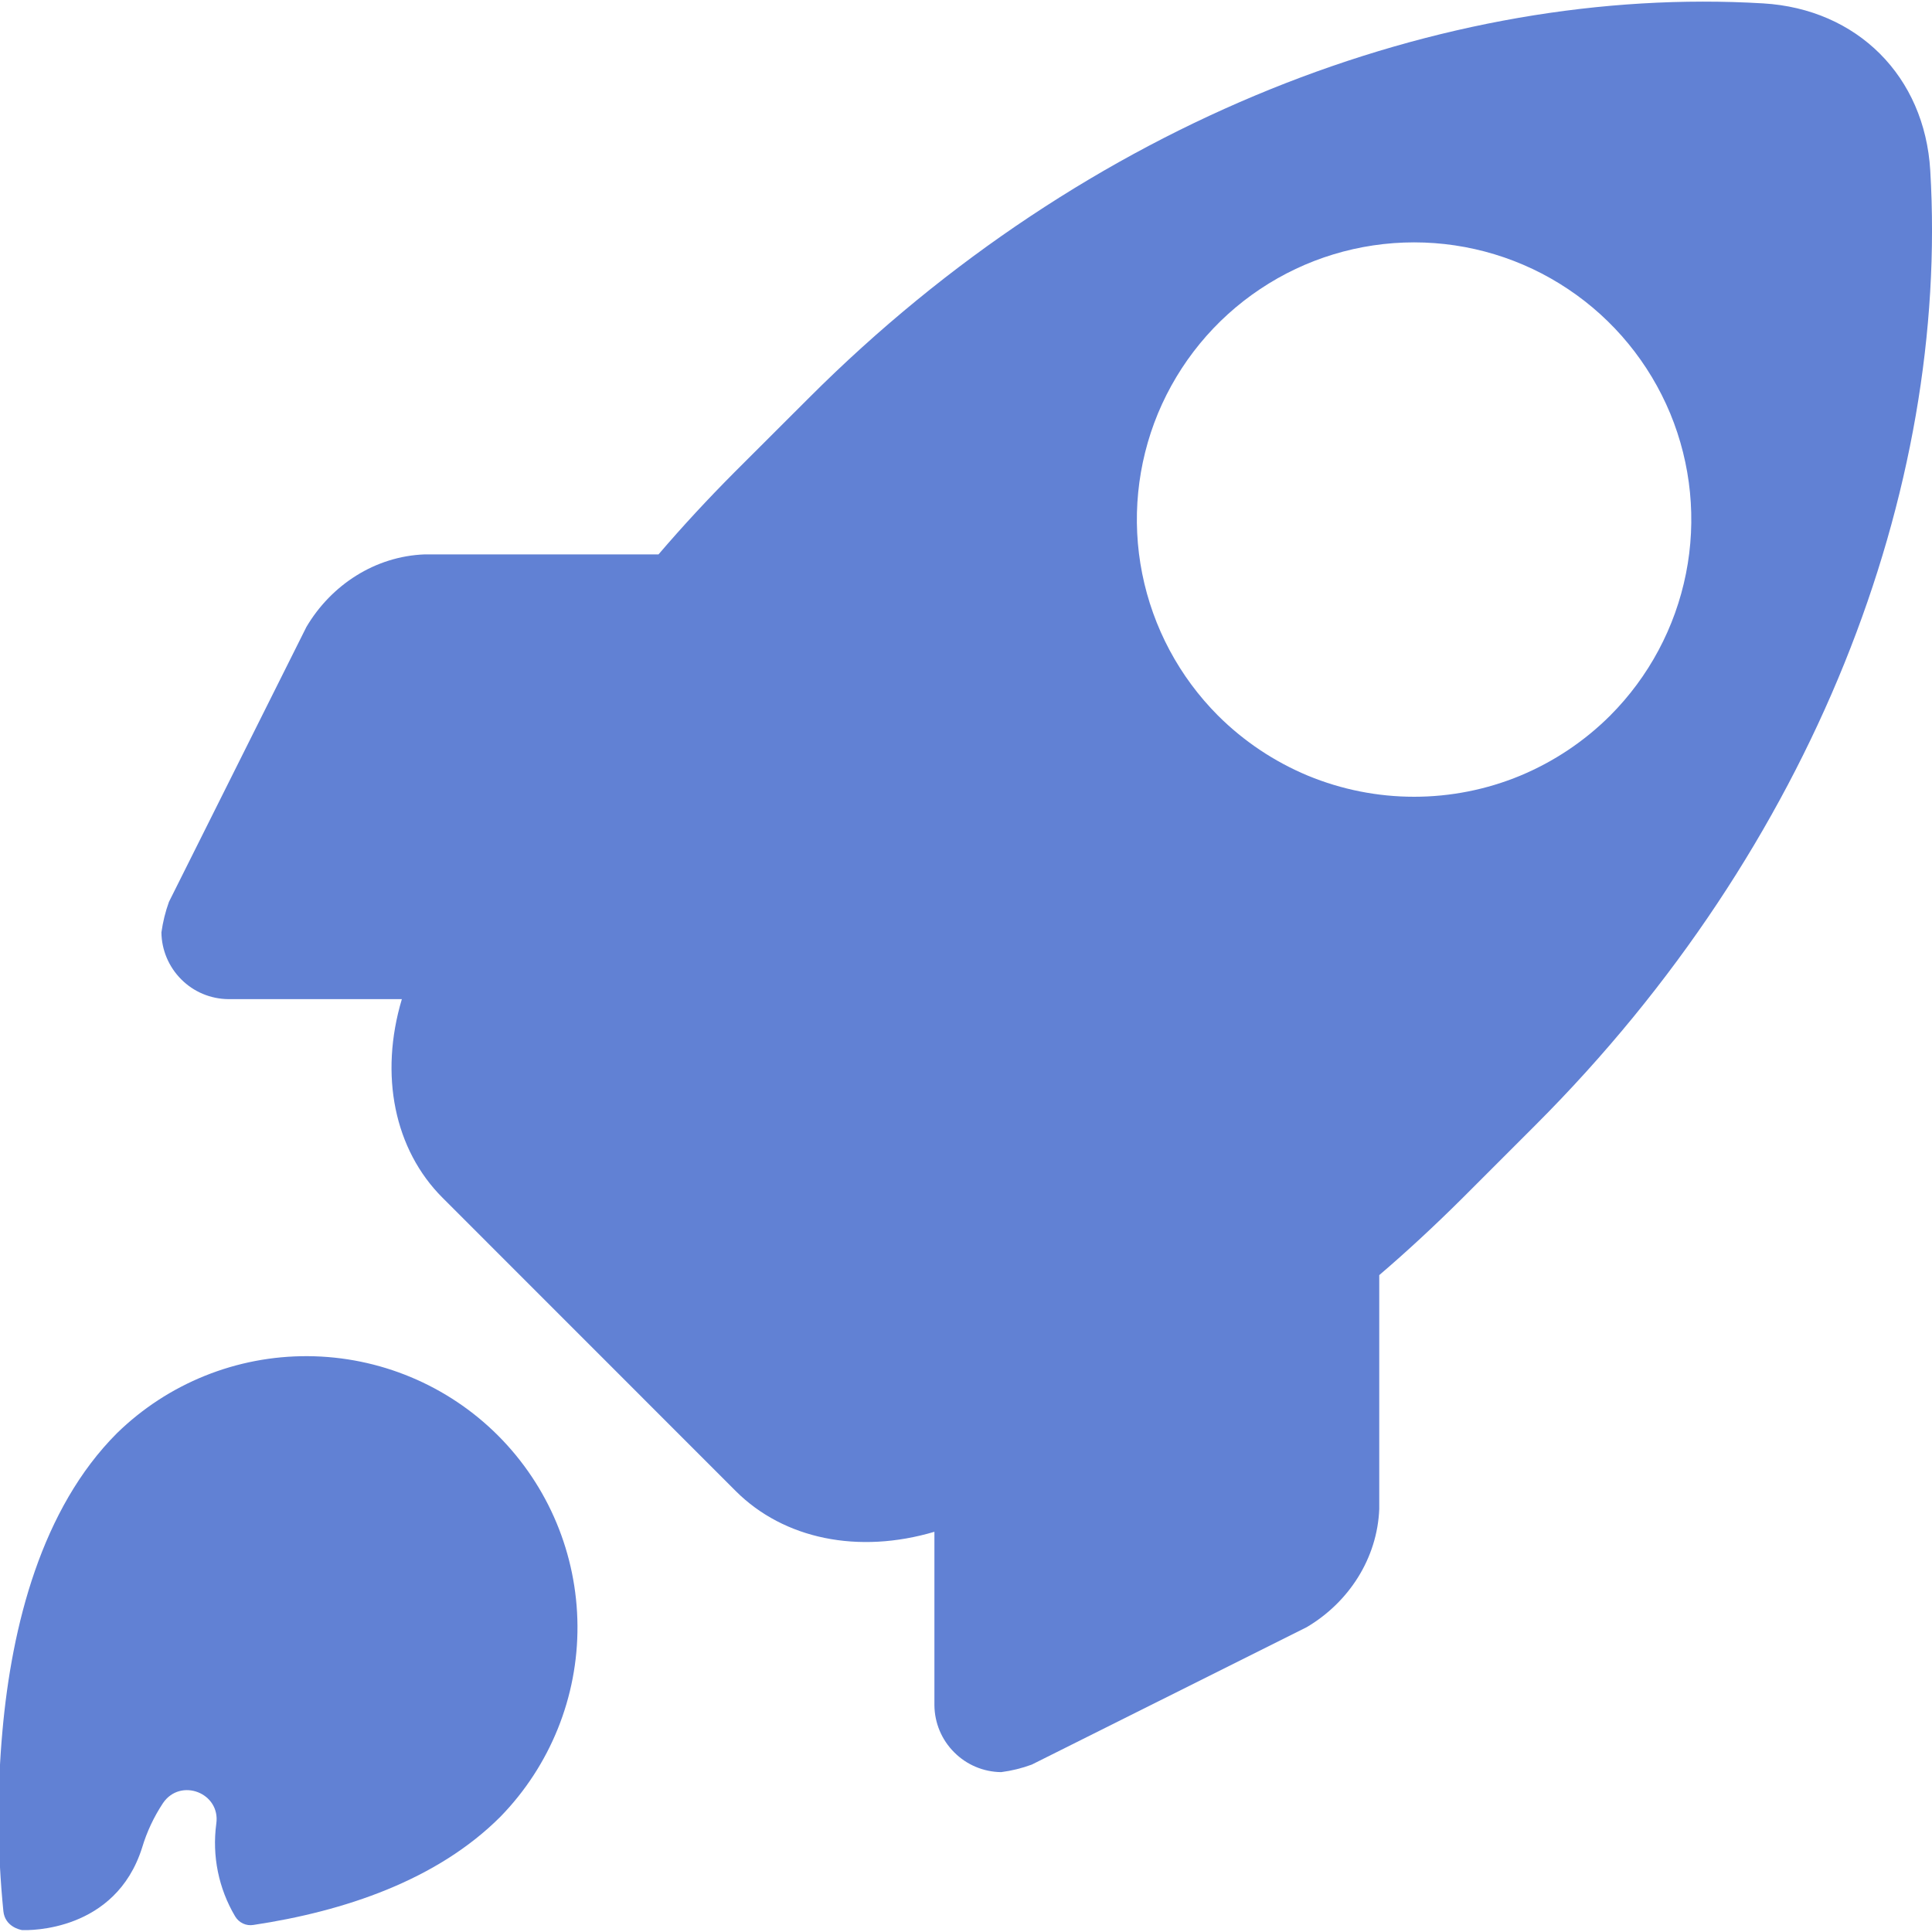
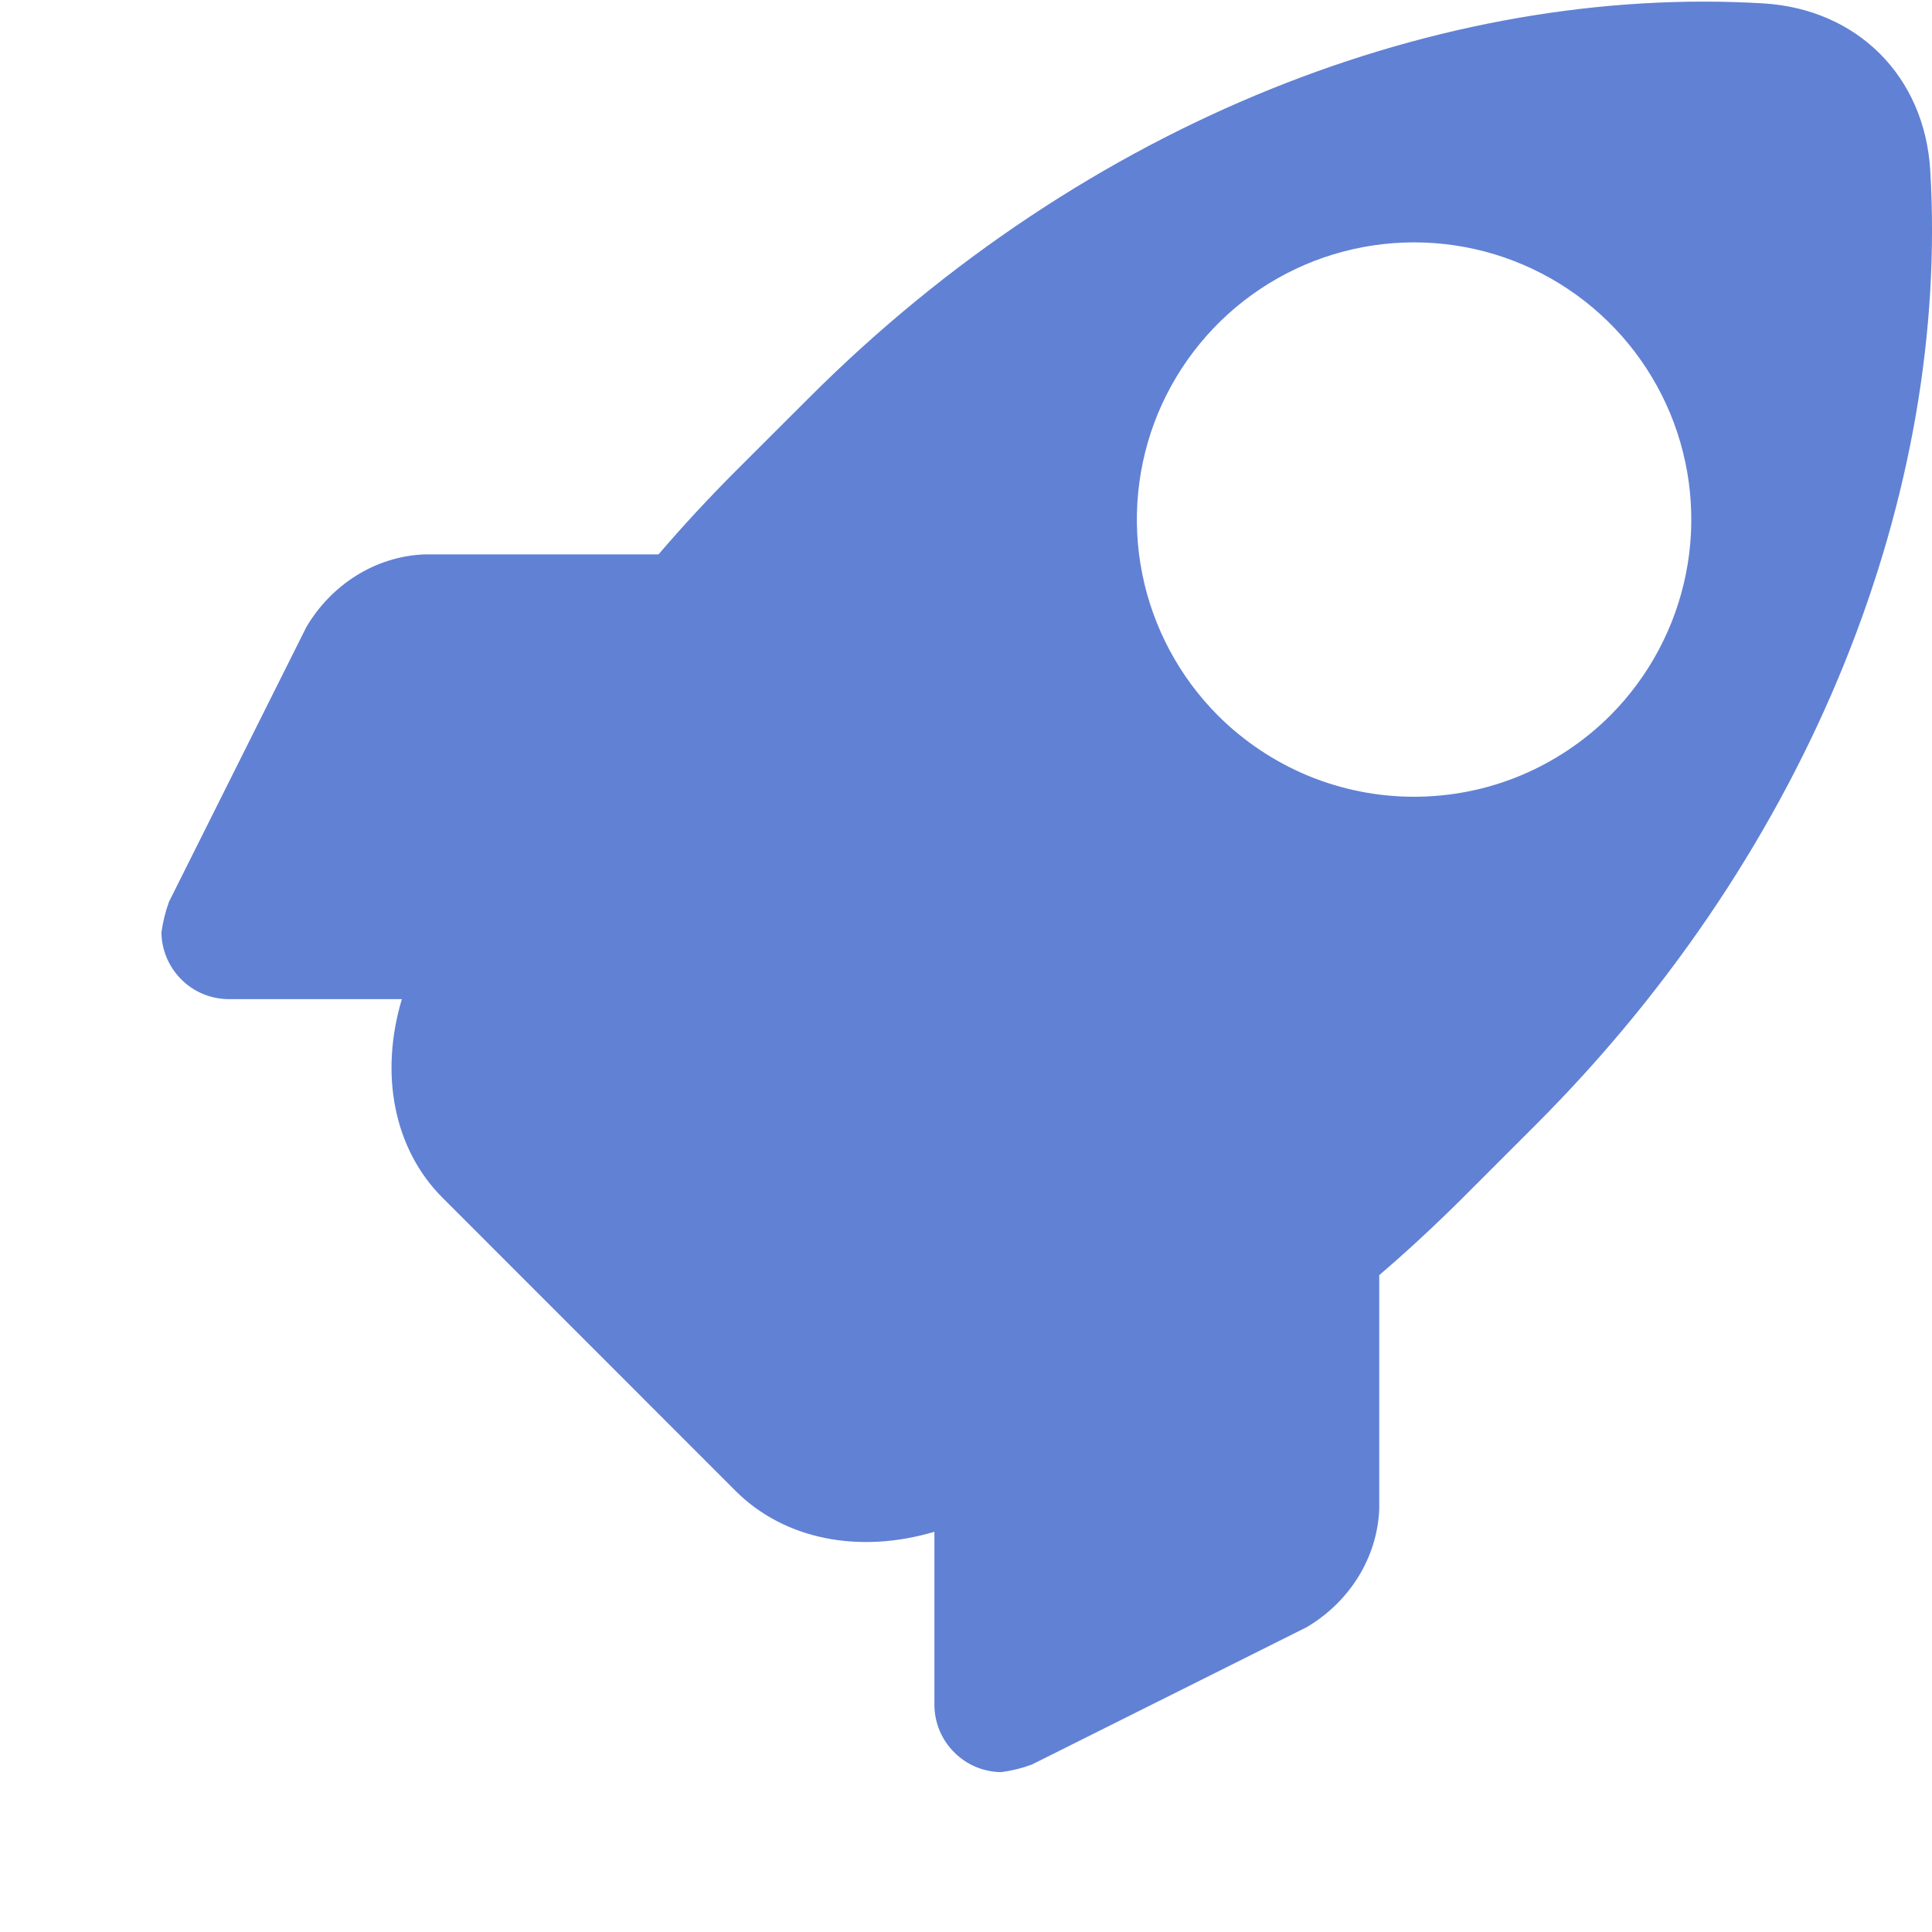
<svg xmlns="http://www.w3.org/2000/svg" width="20" height="20" viewBox="0 0 20 20" fill="none">
  <g clip-path="url(#clip0_12880_79173)">
-     <path d="M5.181 18.806C5.696 18.277 5.983 17.567 5.978 16.829C5.973 16.09 5.678 15.384 5.156 14.861C4.634 14.339 3.927 14.044 3.189 14.039C2.45 14.034 1.74 14.32 1.211 14.836C0.43 15.617 0.122 16.828 0.025 17.922C-0.031 18.542 -0.027 19.166 0.035 19.785C0.052 19.942 0.201 19.975 0.227 19.98H0.234C0.297 19.983 1.195 20 1.471 19.127C1.52 18.963 1.593 18.808 1.687 18.666C1.868 18.399 2.285 18.56 2.239 18.879C2.194 19.212 2.263 19.55 2.434 19.838C2.453 19.87 2.481 19.896 2.515 19.912C2.549 19.928 2.586 19.933 2.623 19.927C3.561 19.786 4.523 19.465 5.181 18.806Z" fill="#6181D4" />
    <path d="M14.278 15.62V13.2C14.569 12.951 14.852 12.688 15.13 12.412L15.898 11.644C18.775 8.766 20.179 5.078 19.982 1.765C19.924 0.79 19.227 0.093 18.252 0.035C14.941 -0.162 11.25 1.242 8.373 4.12L7.605 4.887C7.329 5.164 7.066 5.448 6.817 5.739H4.397C3.883 5.758 3.429 6.055 3.172 6.49L1.749 9.336C1.712 9.438 1.686 9.544 1.671 9.652C1.673 9.834 1.747 10.009 1.876 10.138C2.005 10.268 2.18 10.341 2.363 10.343H4.16C3.925 11.129 4.082 11.9 4.581 12.399L7.617 15.436C8.116 15.934 8.887 16.09 9.673 15.857V17.654C9.675 17.836 9.748 18.011 9.878 18.14C10.007 18.27 10.182 18.343 10.364 18.345C10.472 18.331 10.578 18.305 10.681 18.267L13.526 16.845C13.962 16.588 14.258 16.133 14.278 15.62ZM12.609 7.408C12.208 7.006 11.935 6.495 11.824 5.938C11.713 5.382 11.77 4.805 11.987 4.28C12.205 3.756 12.572 3.308 13.044 2.993C13.516 2.677 14.071 2.509 14.639 2.509C15.206 2.509 15.761 2.677 16.233 2.993C16.705 3.308 17.072 3.756 17.29 4.28C17.507 4.805 17.564 5.382 17.453 5.938C17.342 6.495 17.069 7.006 16.668 7.408C16.401 7.674 16.085 7.885 15.737 8.03C15.389 8.174 15.015 8.248 14.639 8.248C14.262 8.248 13.889 8.174 13.54 8.03C13.192 7.885 12.876 7.674 12.609 7.408Z" fill="#6181D4" />
  </g>
  <defs>
    <clipPath id="clip0_12880_79173">
      <rect width="20" height="20" fill="white" />
    </clipPath>
  </defs>
</svg>